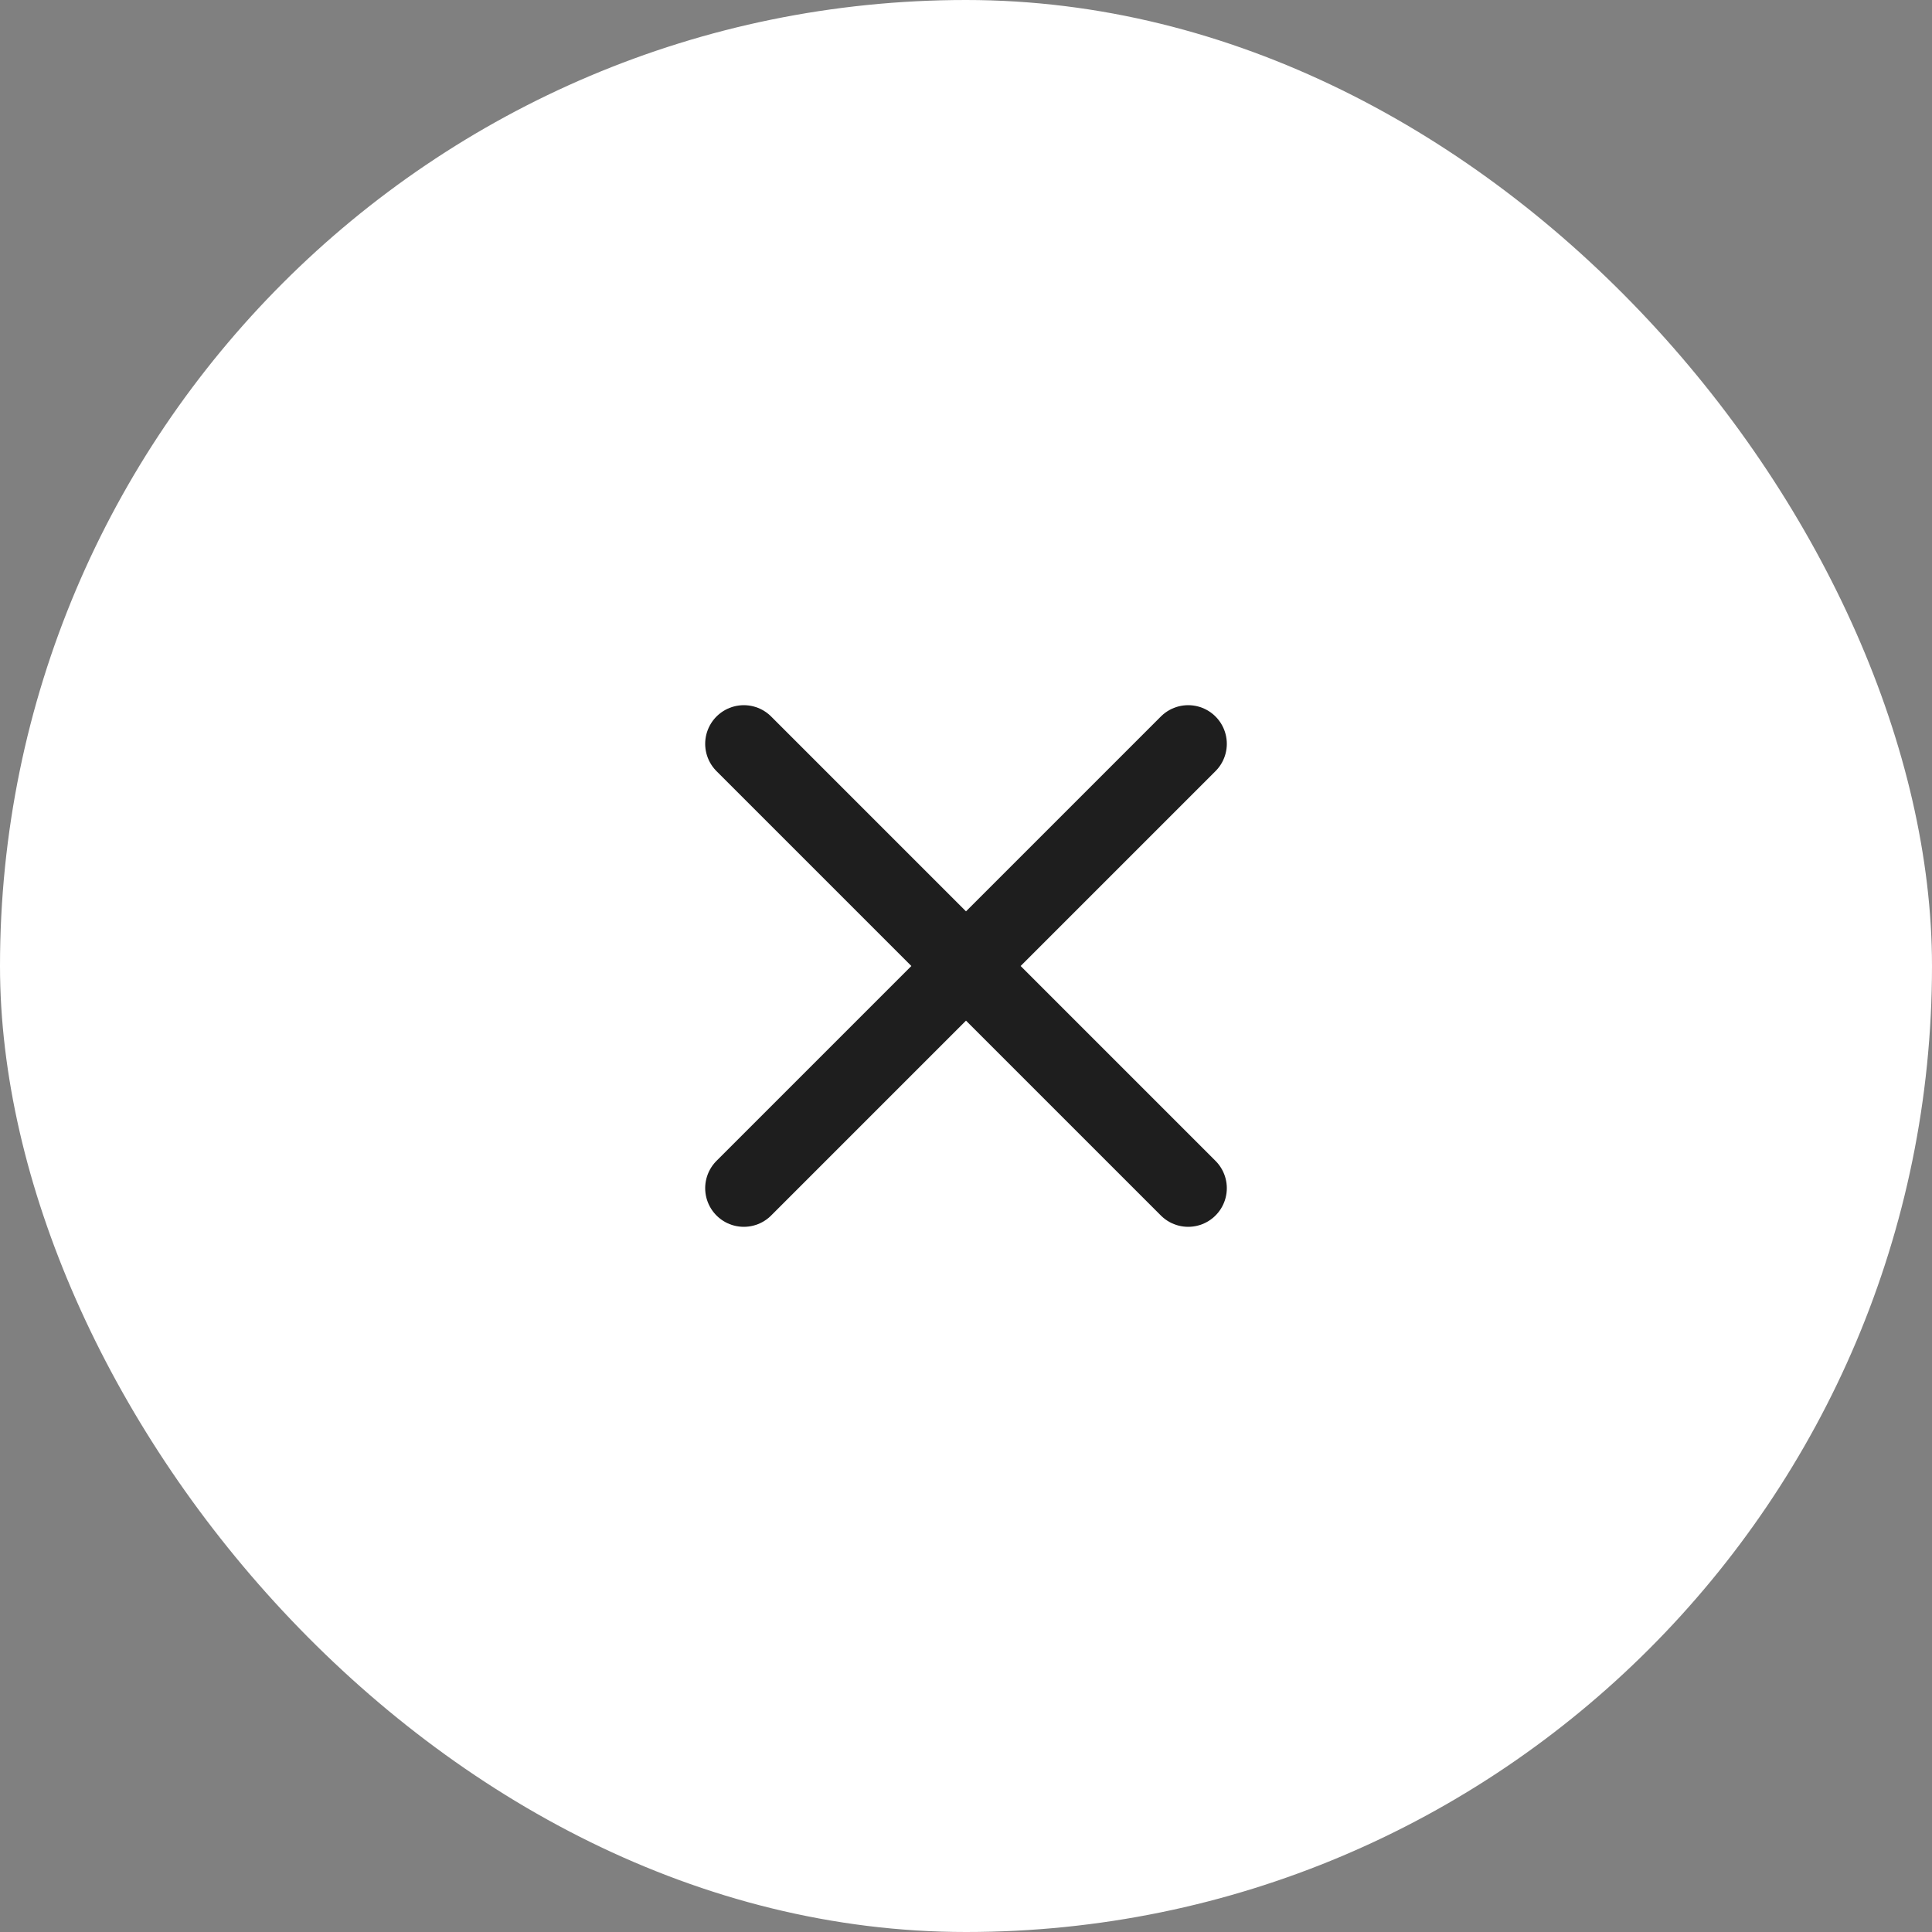
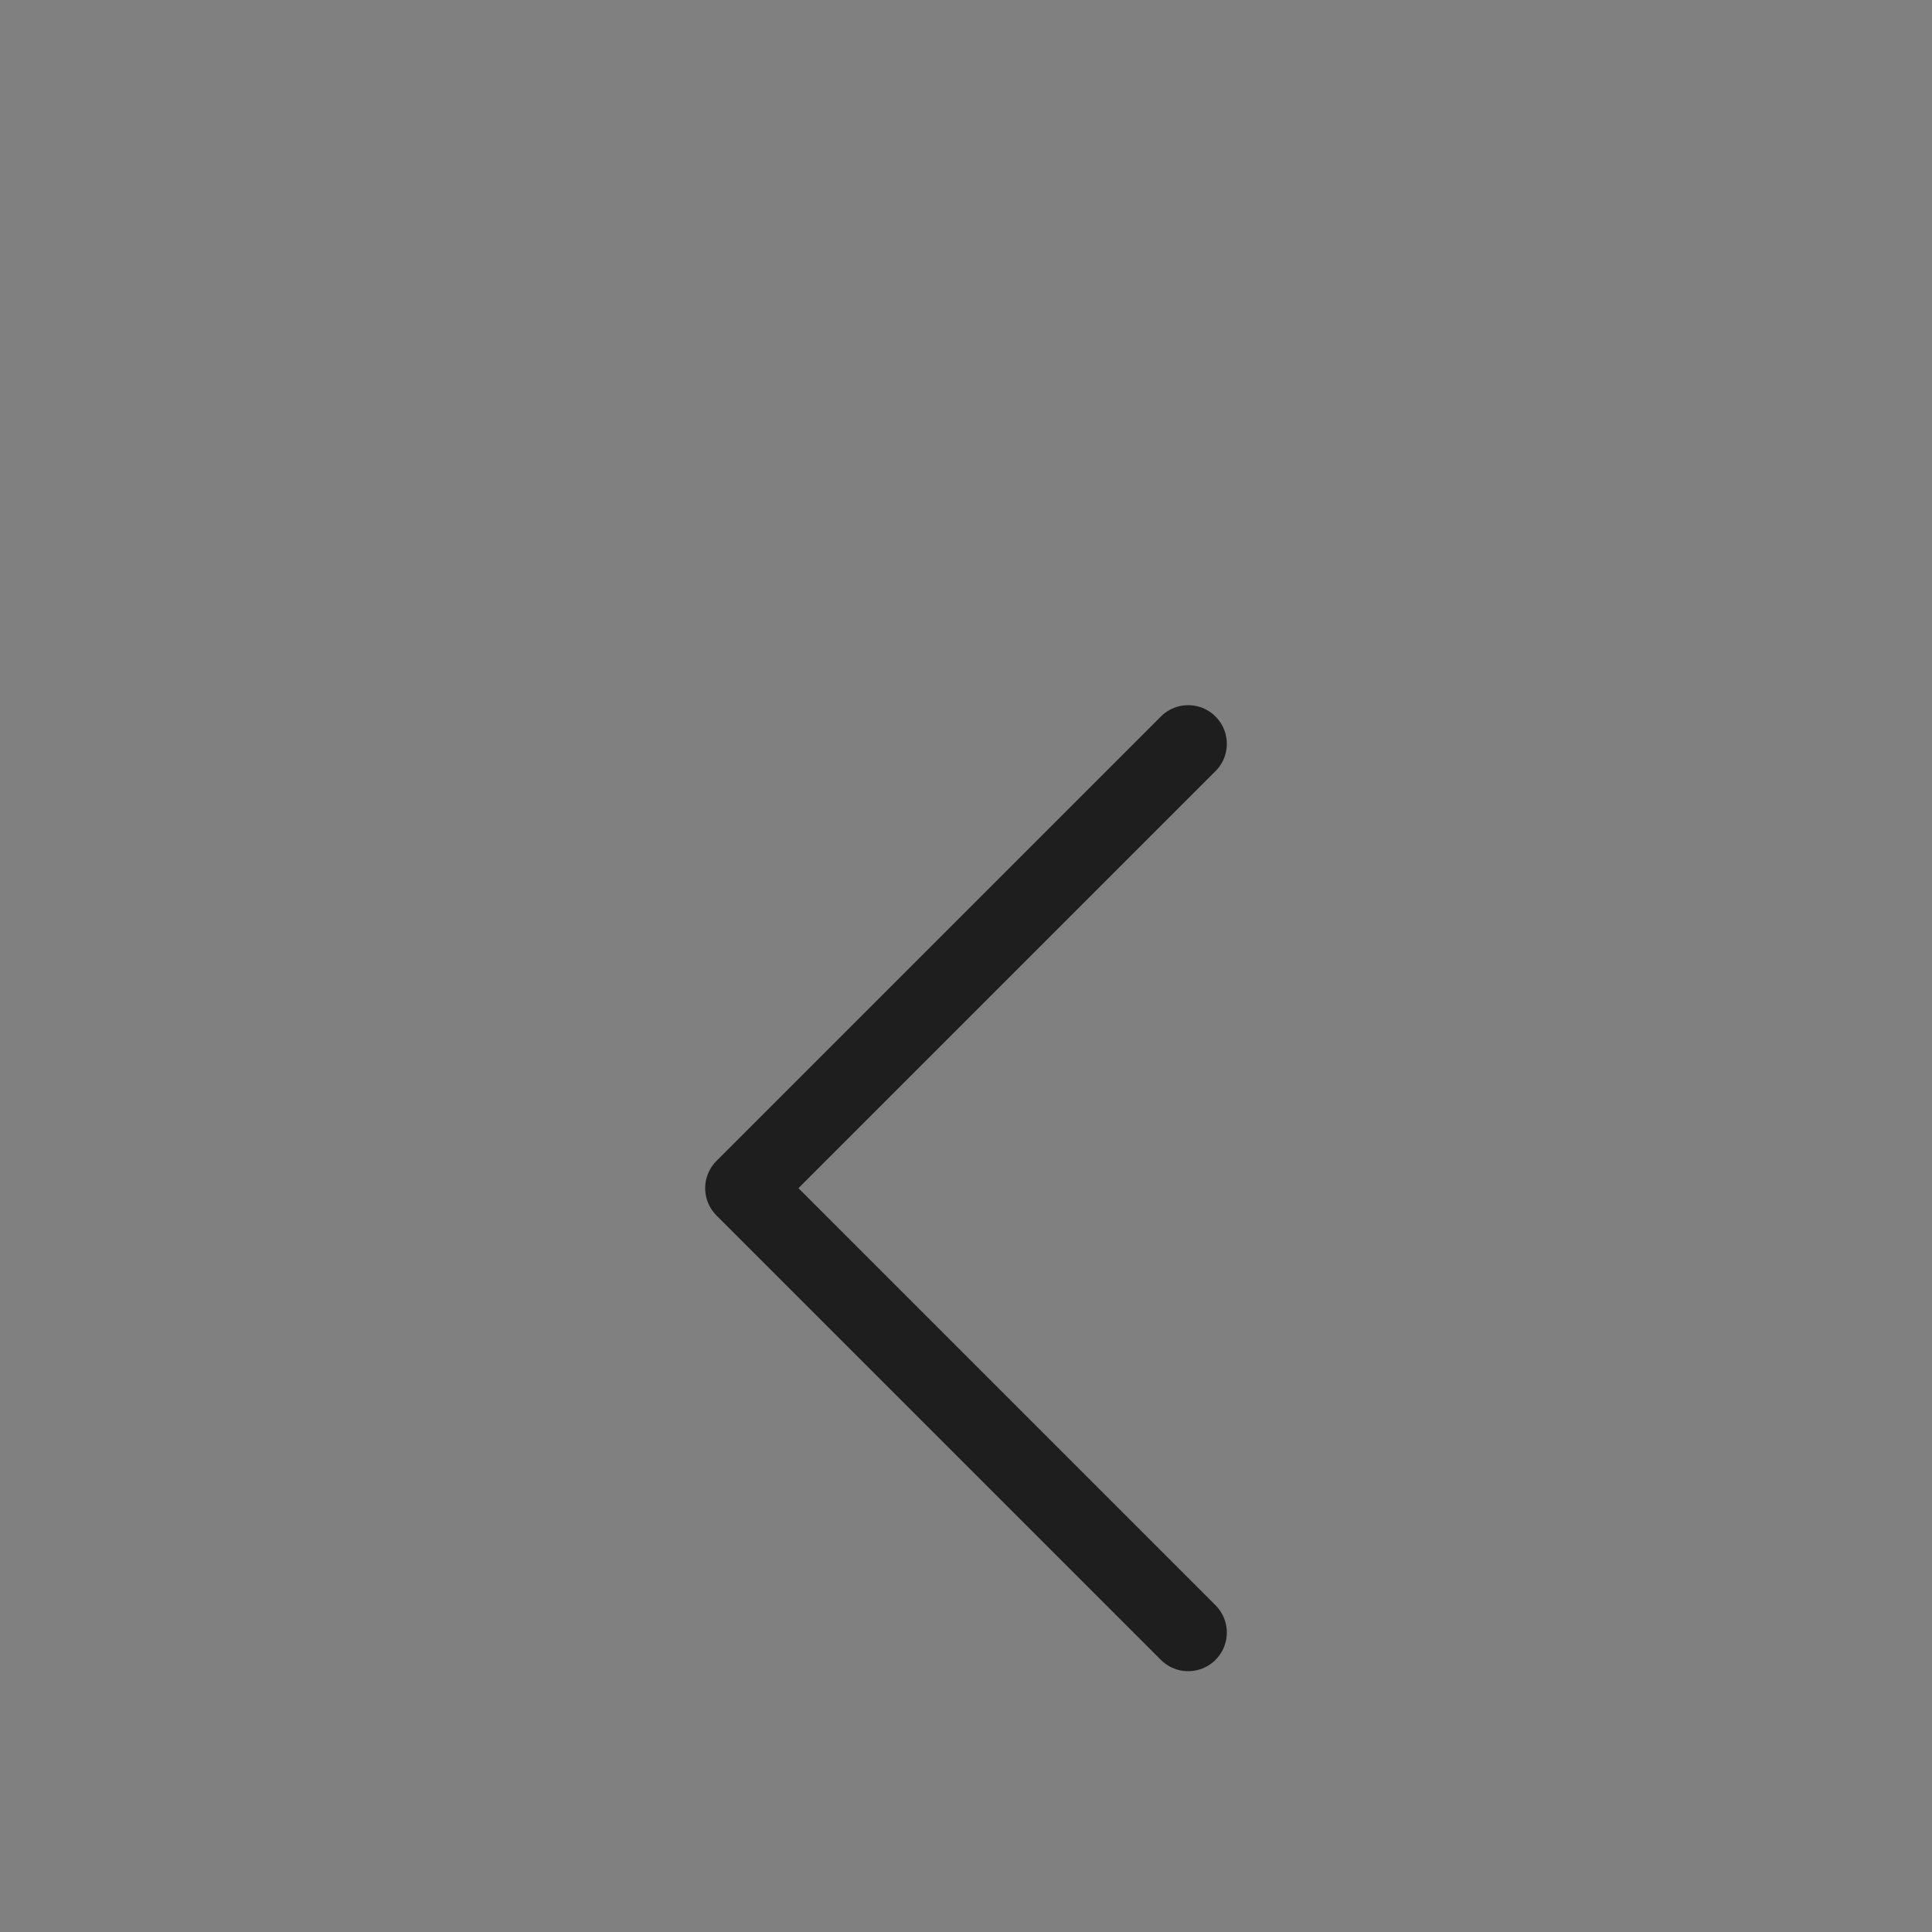
<svg xmlns="http://www.w3.org/2000/svg" width="50" height="50" fill="none">
  <rect width="100%" height="100%" fill="#808080" stroke="none" />
-   <rect width="50" height="50" rx="25" fill="#fff" />
-   <path d="M30.75 19.25l-11.5 11.5m0-11.5l11.5 11.5" stroke="#1E1E1E" stroke-width="2" stroke-linecap="round" stroke-linejoin="round" />
+   <path d="M30.75 19.25l-11.5 11.5l11.5 11.5" stroke="#1E1E1E" stroke-width="2" stroke-linecap="round" stroke-linejoin="round" />
</svg>